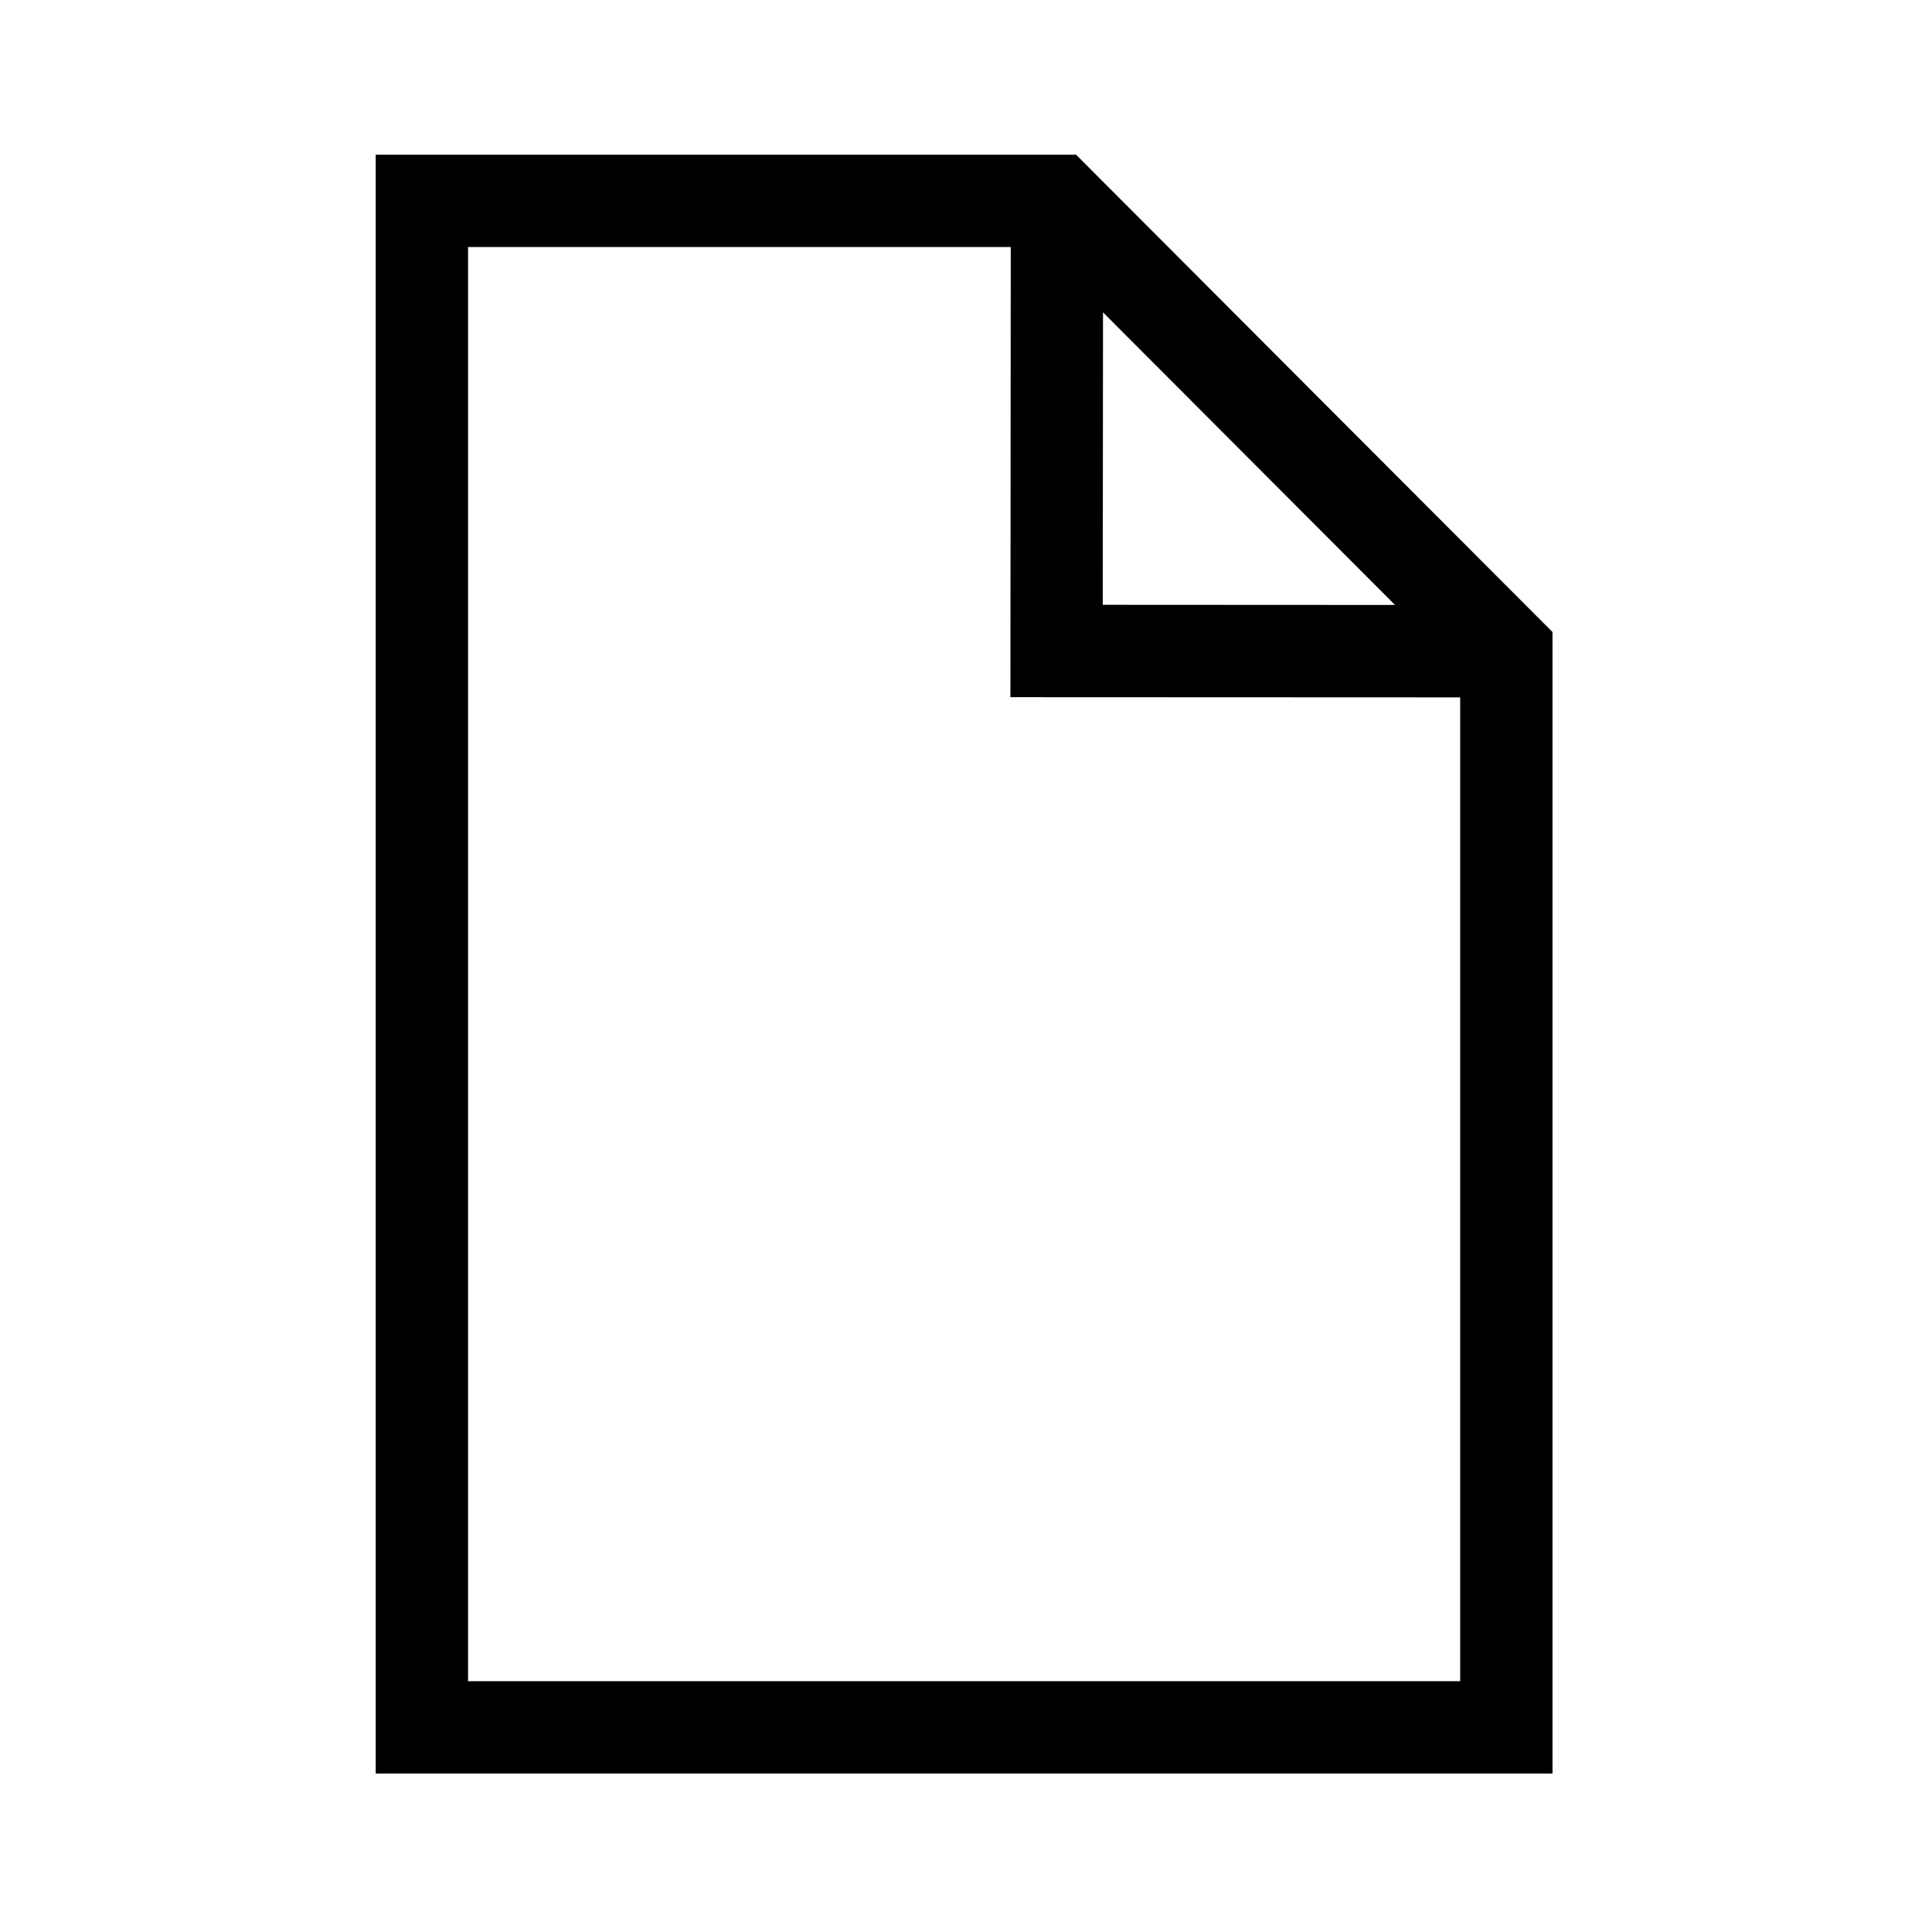
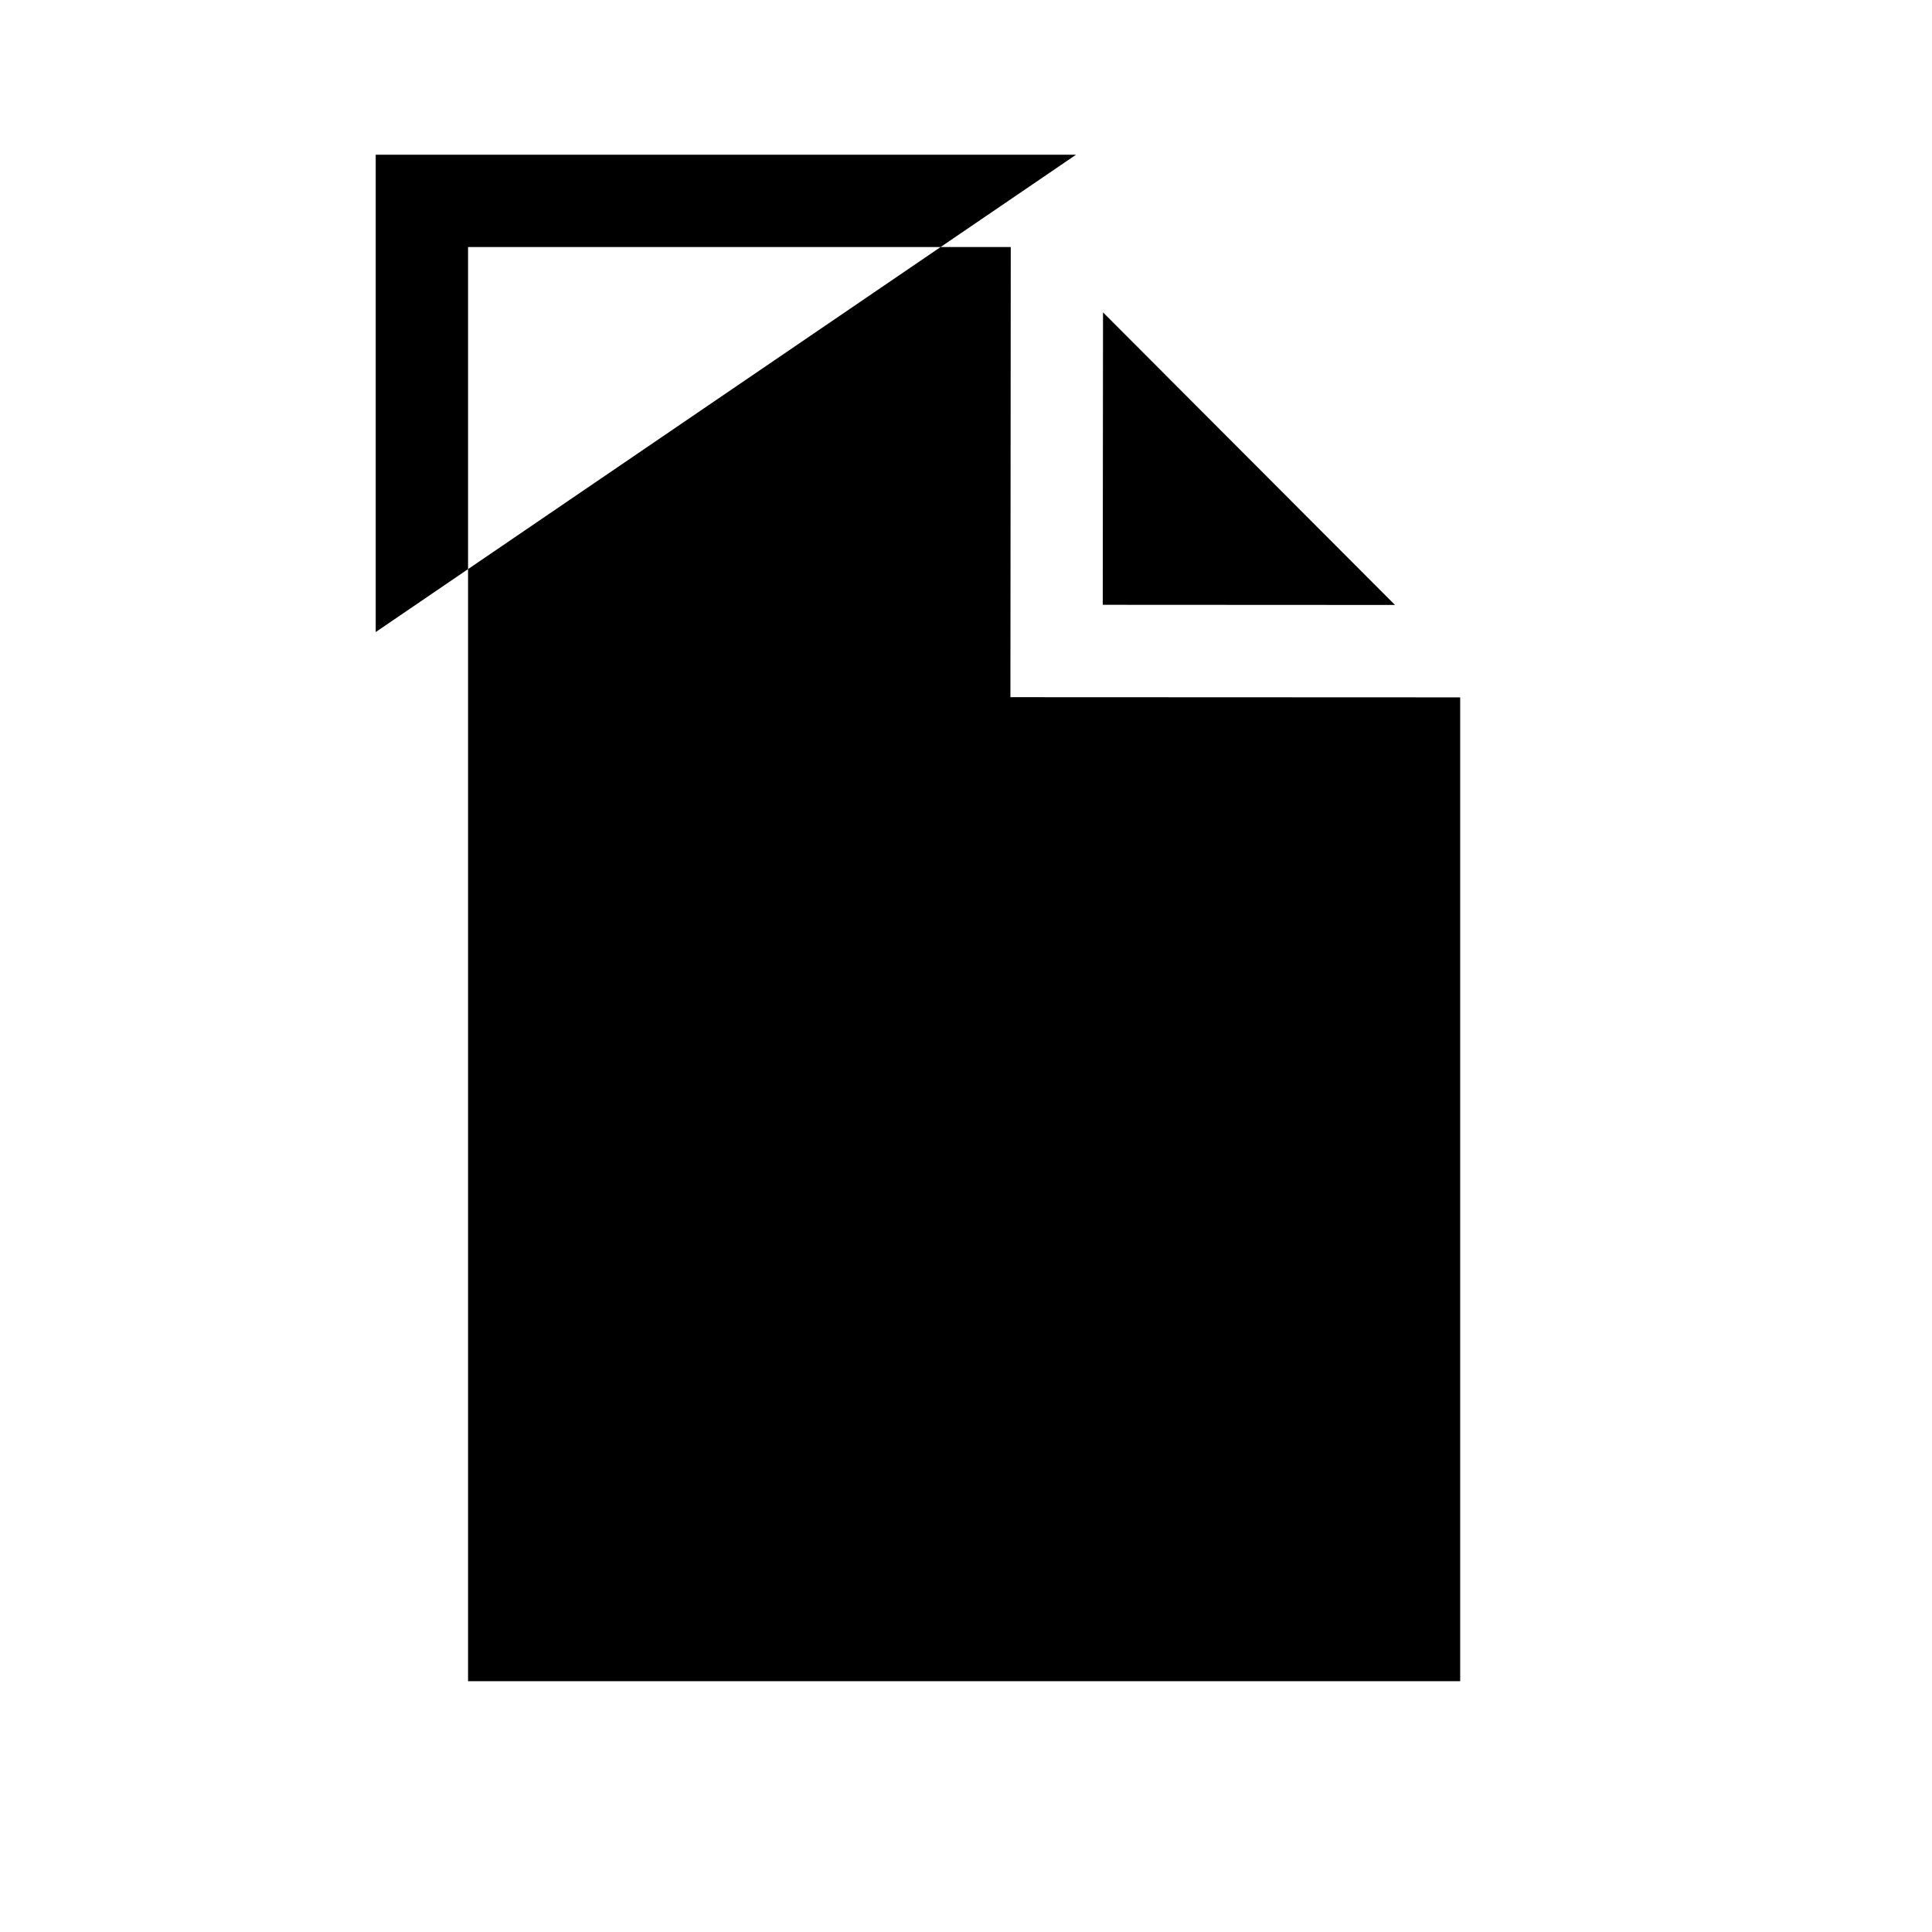
<svg xmlns="http://www.w3.org/2000/svg" version="1.1" id="Layer_1" x="0px" y="0px" viewBox="0 0 512 512" style="enable-background:new 0 0 512 512;" xml:space="preserve">
-   <path d="M285.17,41H99.57v429h311.86V167.5L285.17,41z M292.31,82.78l77.38,77.54l-77.45-0.04L292.31,82.78z M124.04,445.53V65.47  h143.82l-0.09,119.29l119.19,0.05v260.73H124.04z" />
+   <path d="M285.17,41H99.57v429V167.5L285.17,41z M292.31,82.78l77.38,77.54l-77.45-0.04L292.31,82.78z M124.04,445.53V65.47  h143.82l-0.09,119.29l119.19,0.05v260.73H124.04z" />
</svg>